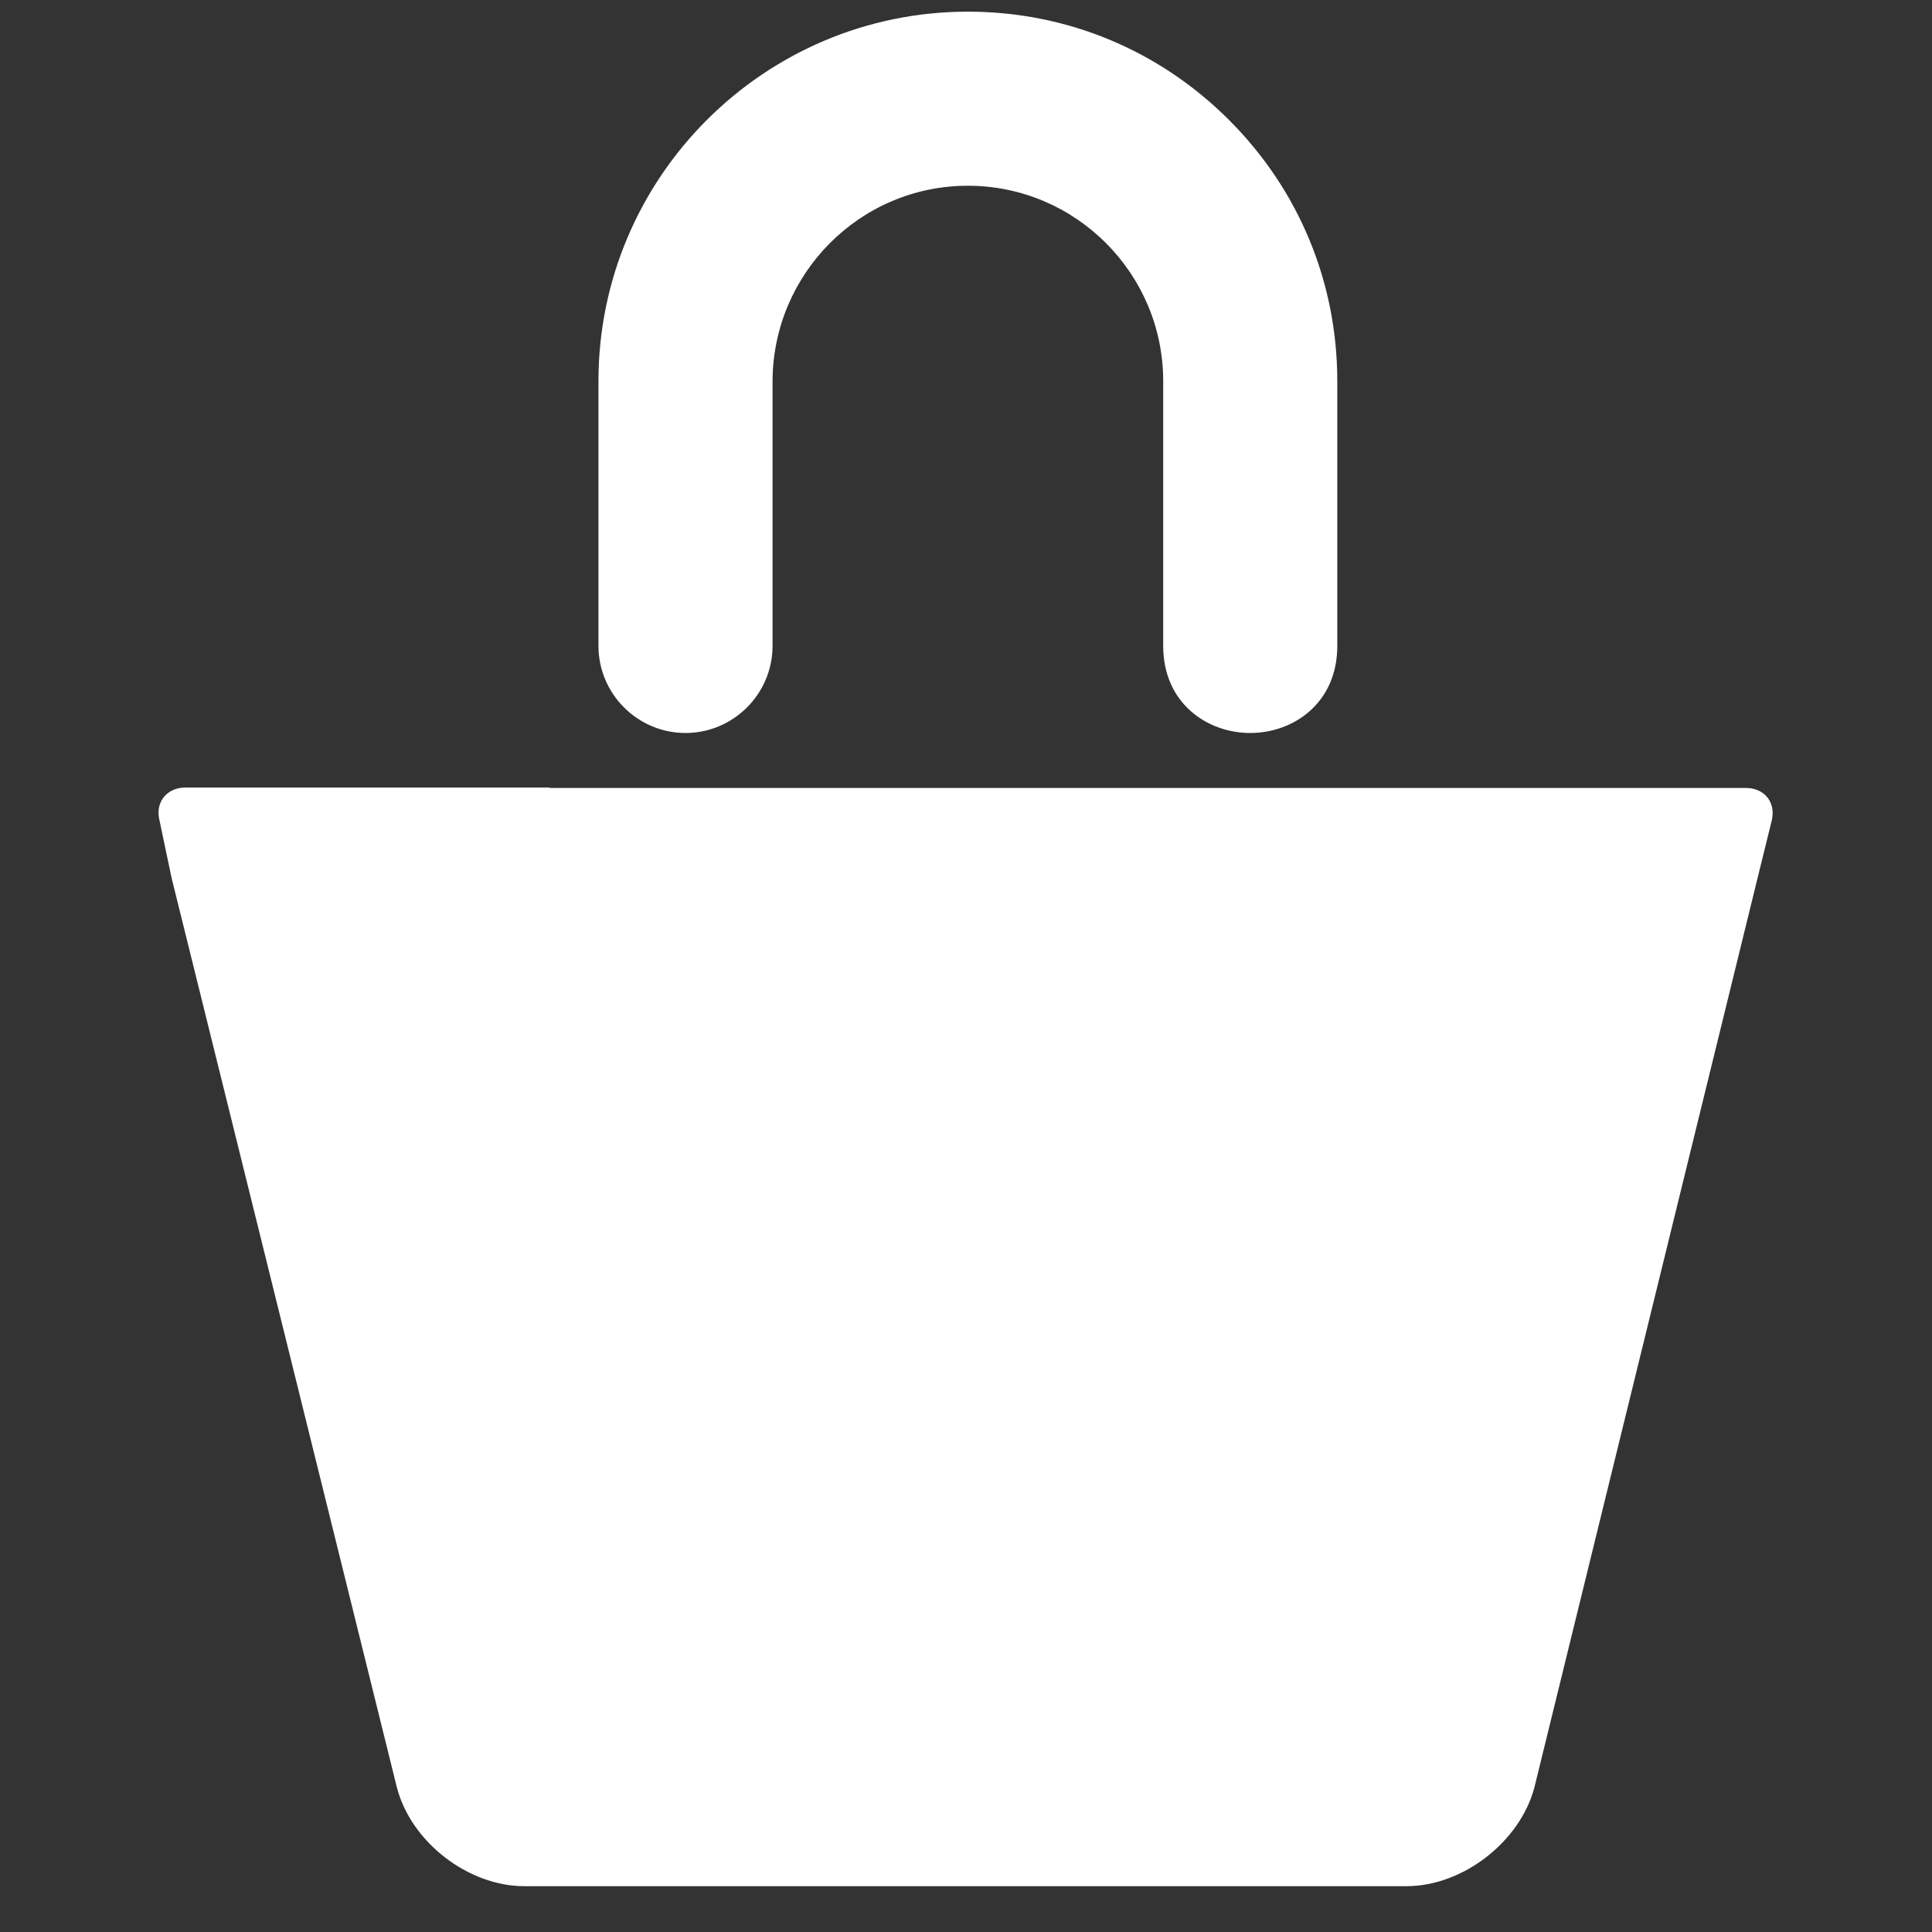
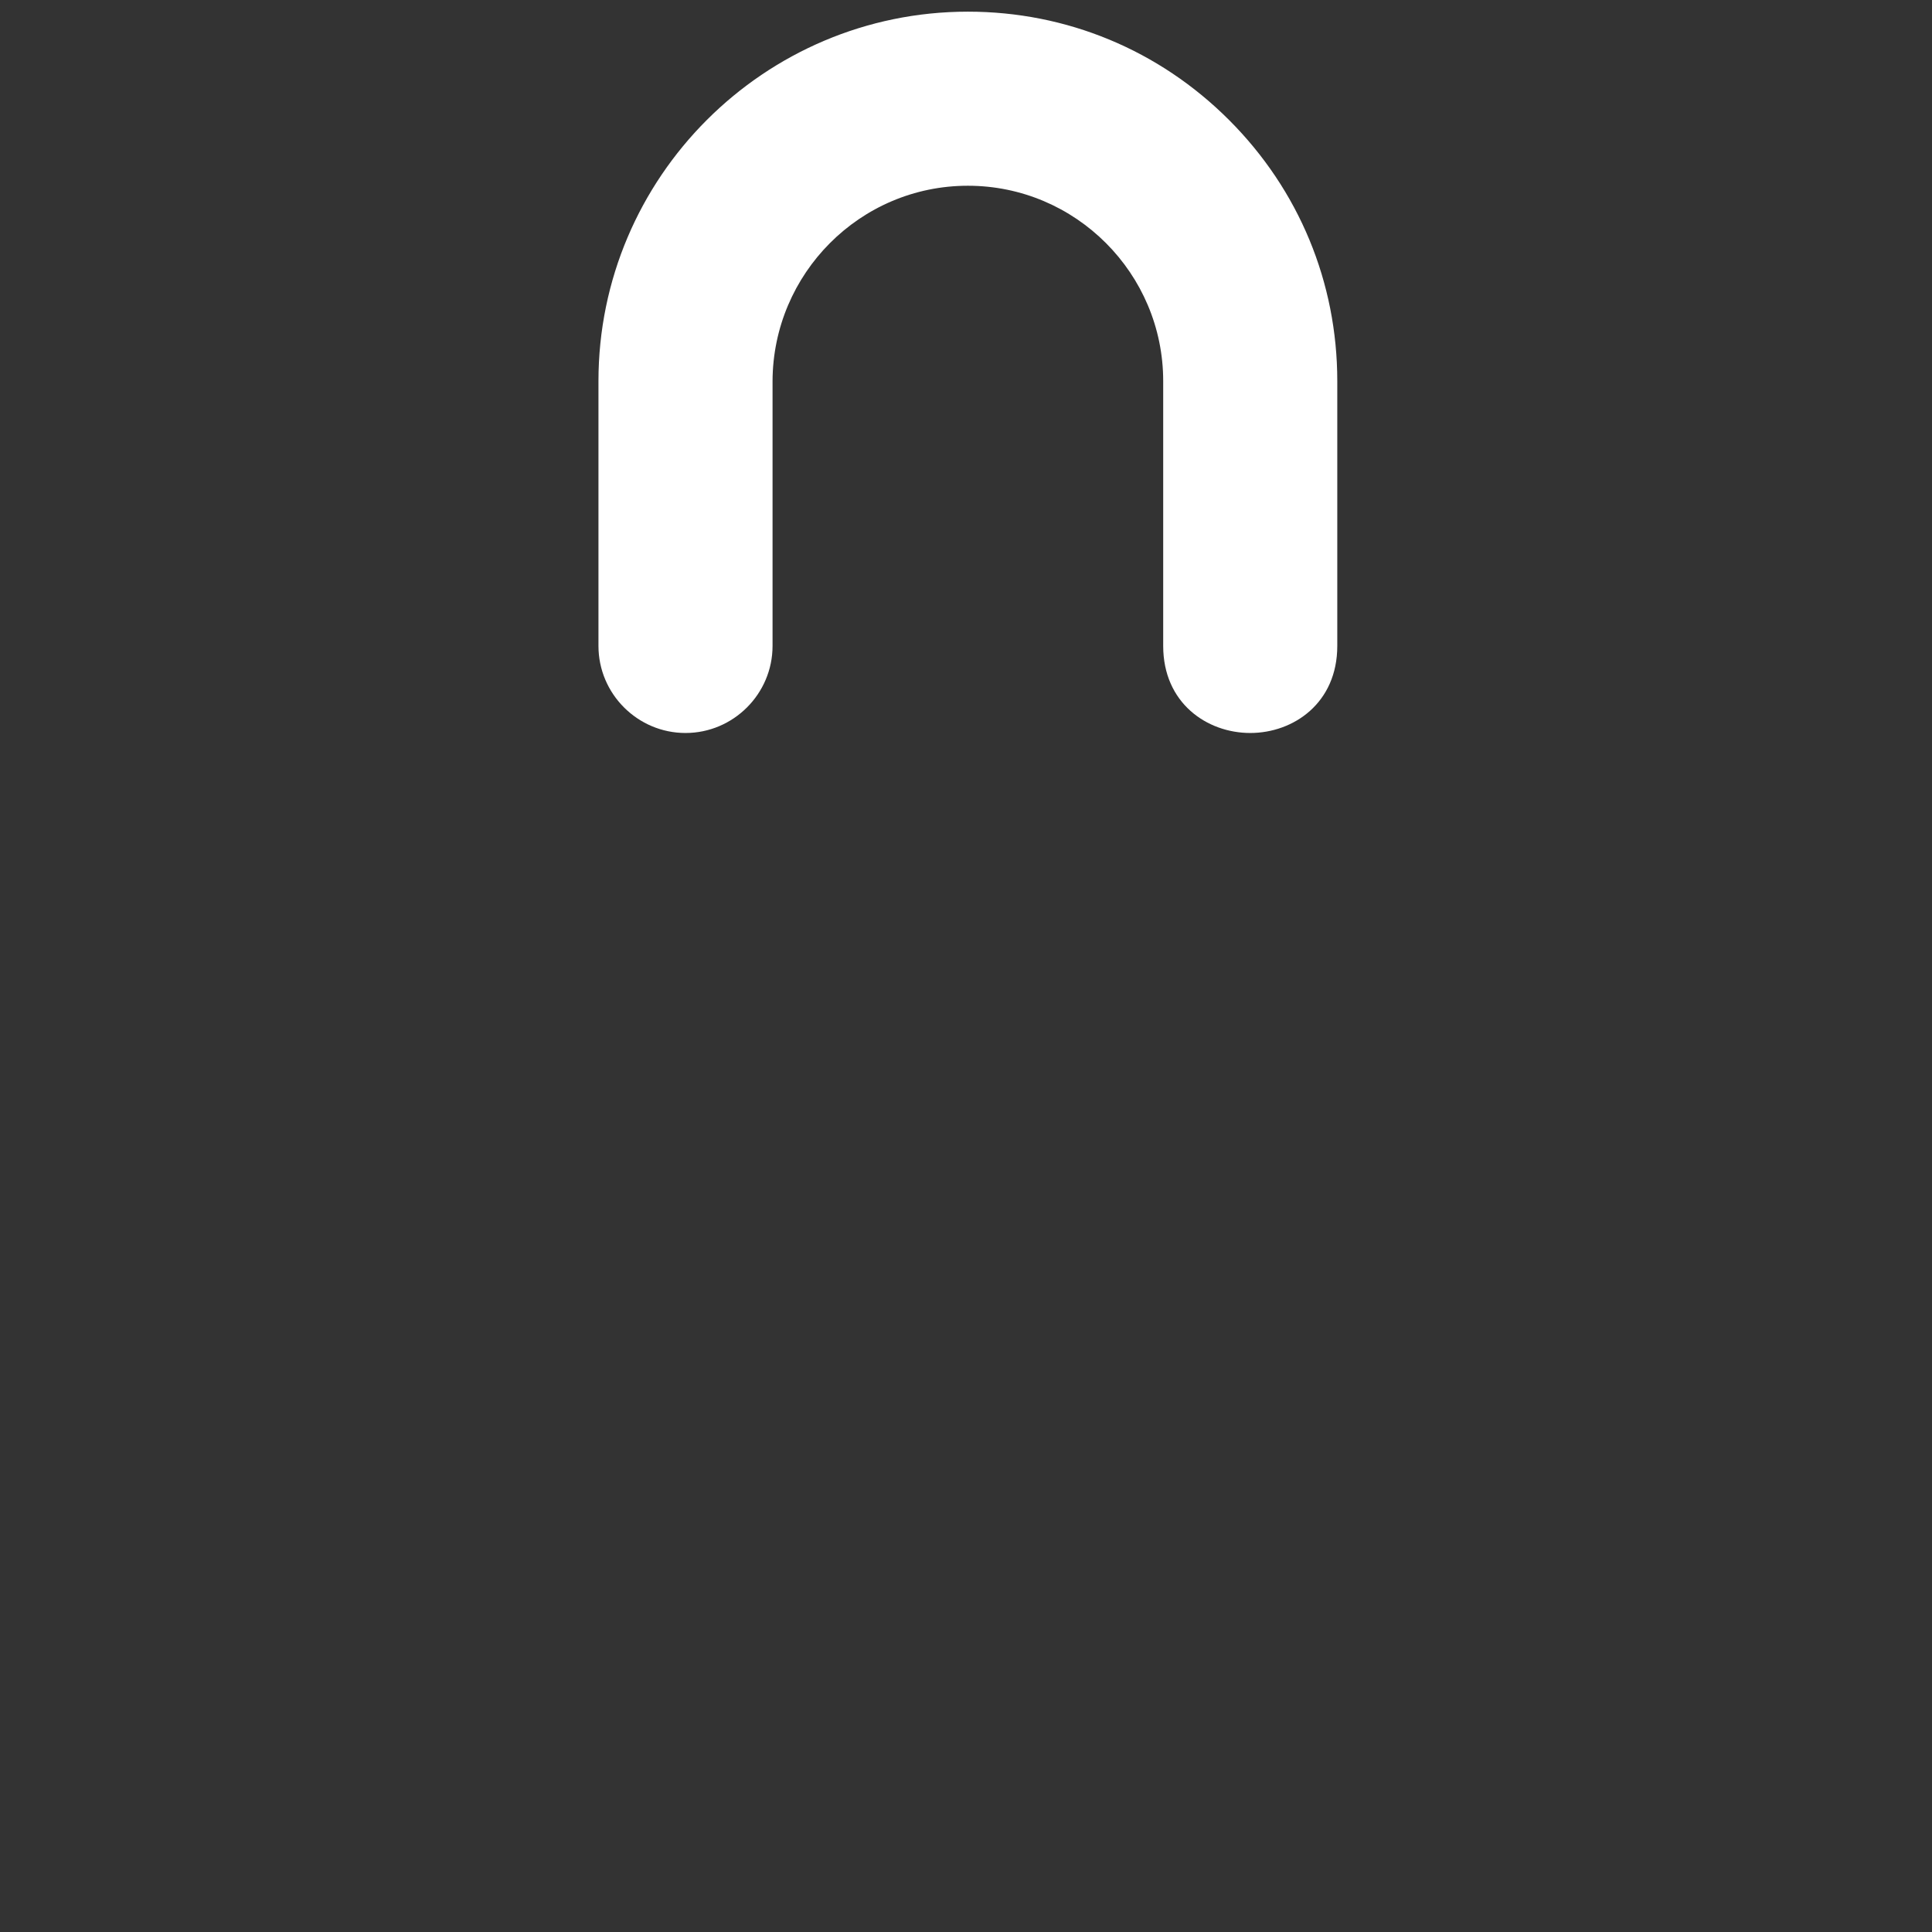
<svg xmlns="http://www.w3.org/2000/svg" id="Lager_1" viewBox="0 0 46.39 46.39">
  <rect x="0" y="0" width="46.39" height="46.39" fill="#333333" stroke="none" />
  <defs>
    <style>.cls-1{fill:#fff;}</style>
  </defs>
  <g id="Cart">
    <path class="cls-1" d="M30.02,17.6c-1.04,0-2.09-.72-2.09-2.09v-6.36c0-2.58-2.1-4.69-4.69-4.69s-4.68,2.11-4.69,4.69v6.36c0,1.15-.94,2.09-2.09,2.09s-2.09-.94-2.09-2.09v-6.36C14.37,4.26,18.35,.28,23.24,.28c2.37,0,4.59,.92,6.27,2.6s2.6,3.9,2.6,6.27v6.36c0,1.37-1.05,2.09-2.09,2.09Z" />
-     <path class="cls-1" d="M16.46,17.14c.9,0,1.63-.73,1.63-1.63v-6.36c0-2.84,2.31-5.15,5.15-5.15s5.15,2.31,5.15,5.15v6.36c0,2.17,3.26,2.17,3.26,0v-6.36c0-4.64-3.77-8.41-8.41-8.41s-8.41,3.77-8.41,8.41v6.36c0,.9,.73,1.63,1.63,1.63Z" />
-     <path class="cls-1" d="M13.2,18.91H4.45c-.45,0-.73,.36-.62,.79l.29,1.38,5.41,21.84c.34,1.31,1.71,2.37,3.06,2.37h21.18c1.35,0,2.72-1.06,3.07-2.36l5.36-21.84,.34-1.38c.11-.44-.17-.79-.62-.79H13.2Z" />
  </g>
</svg>